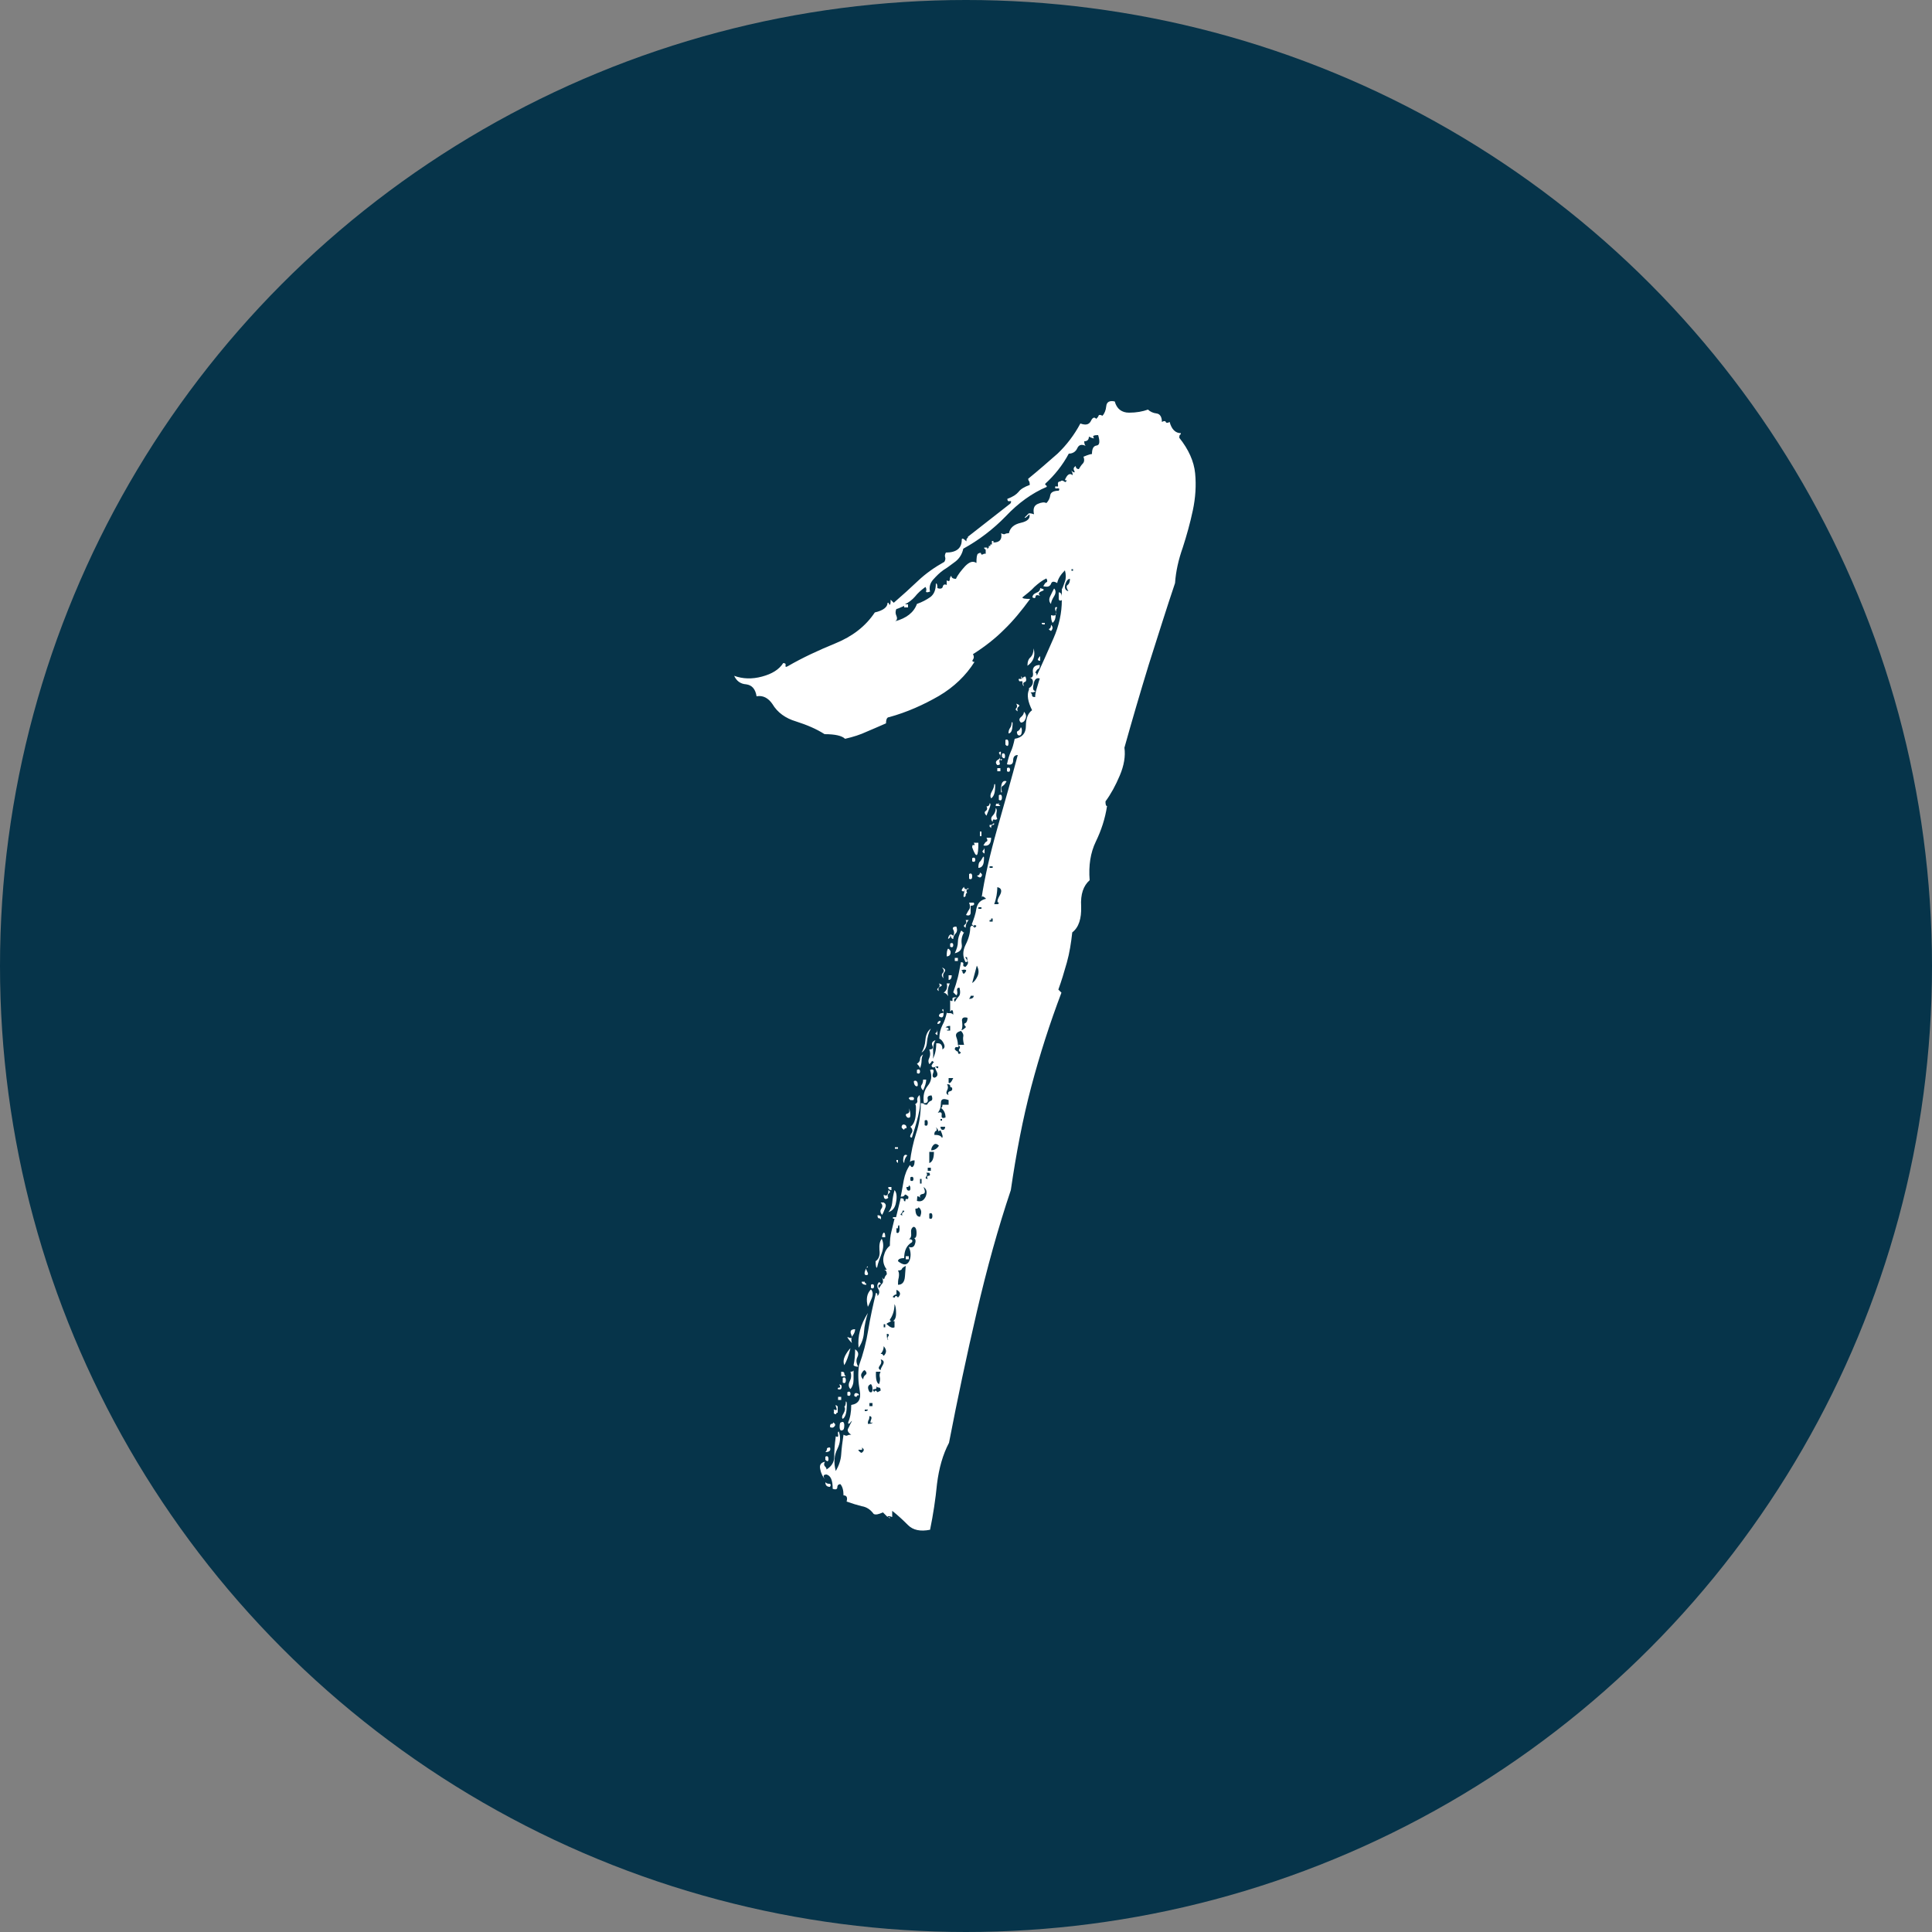
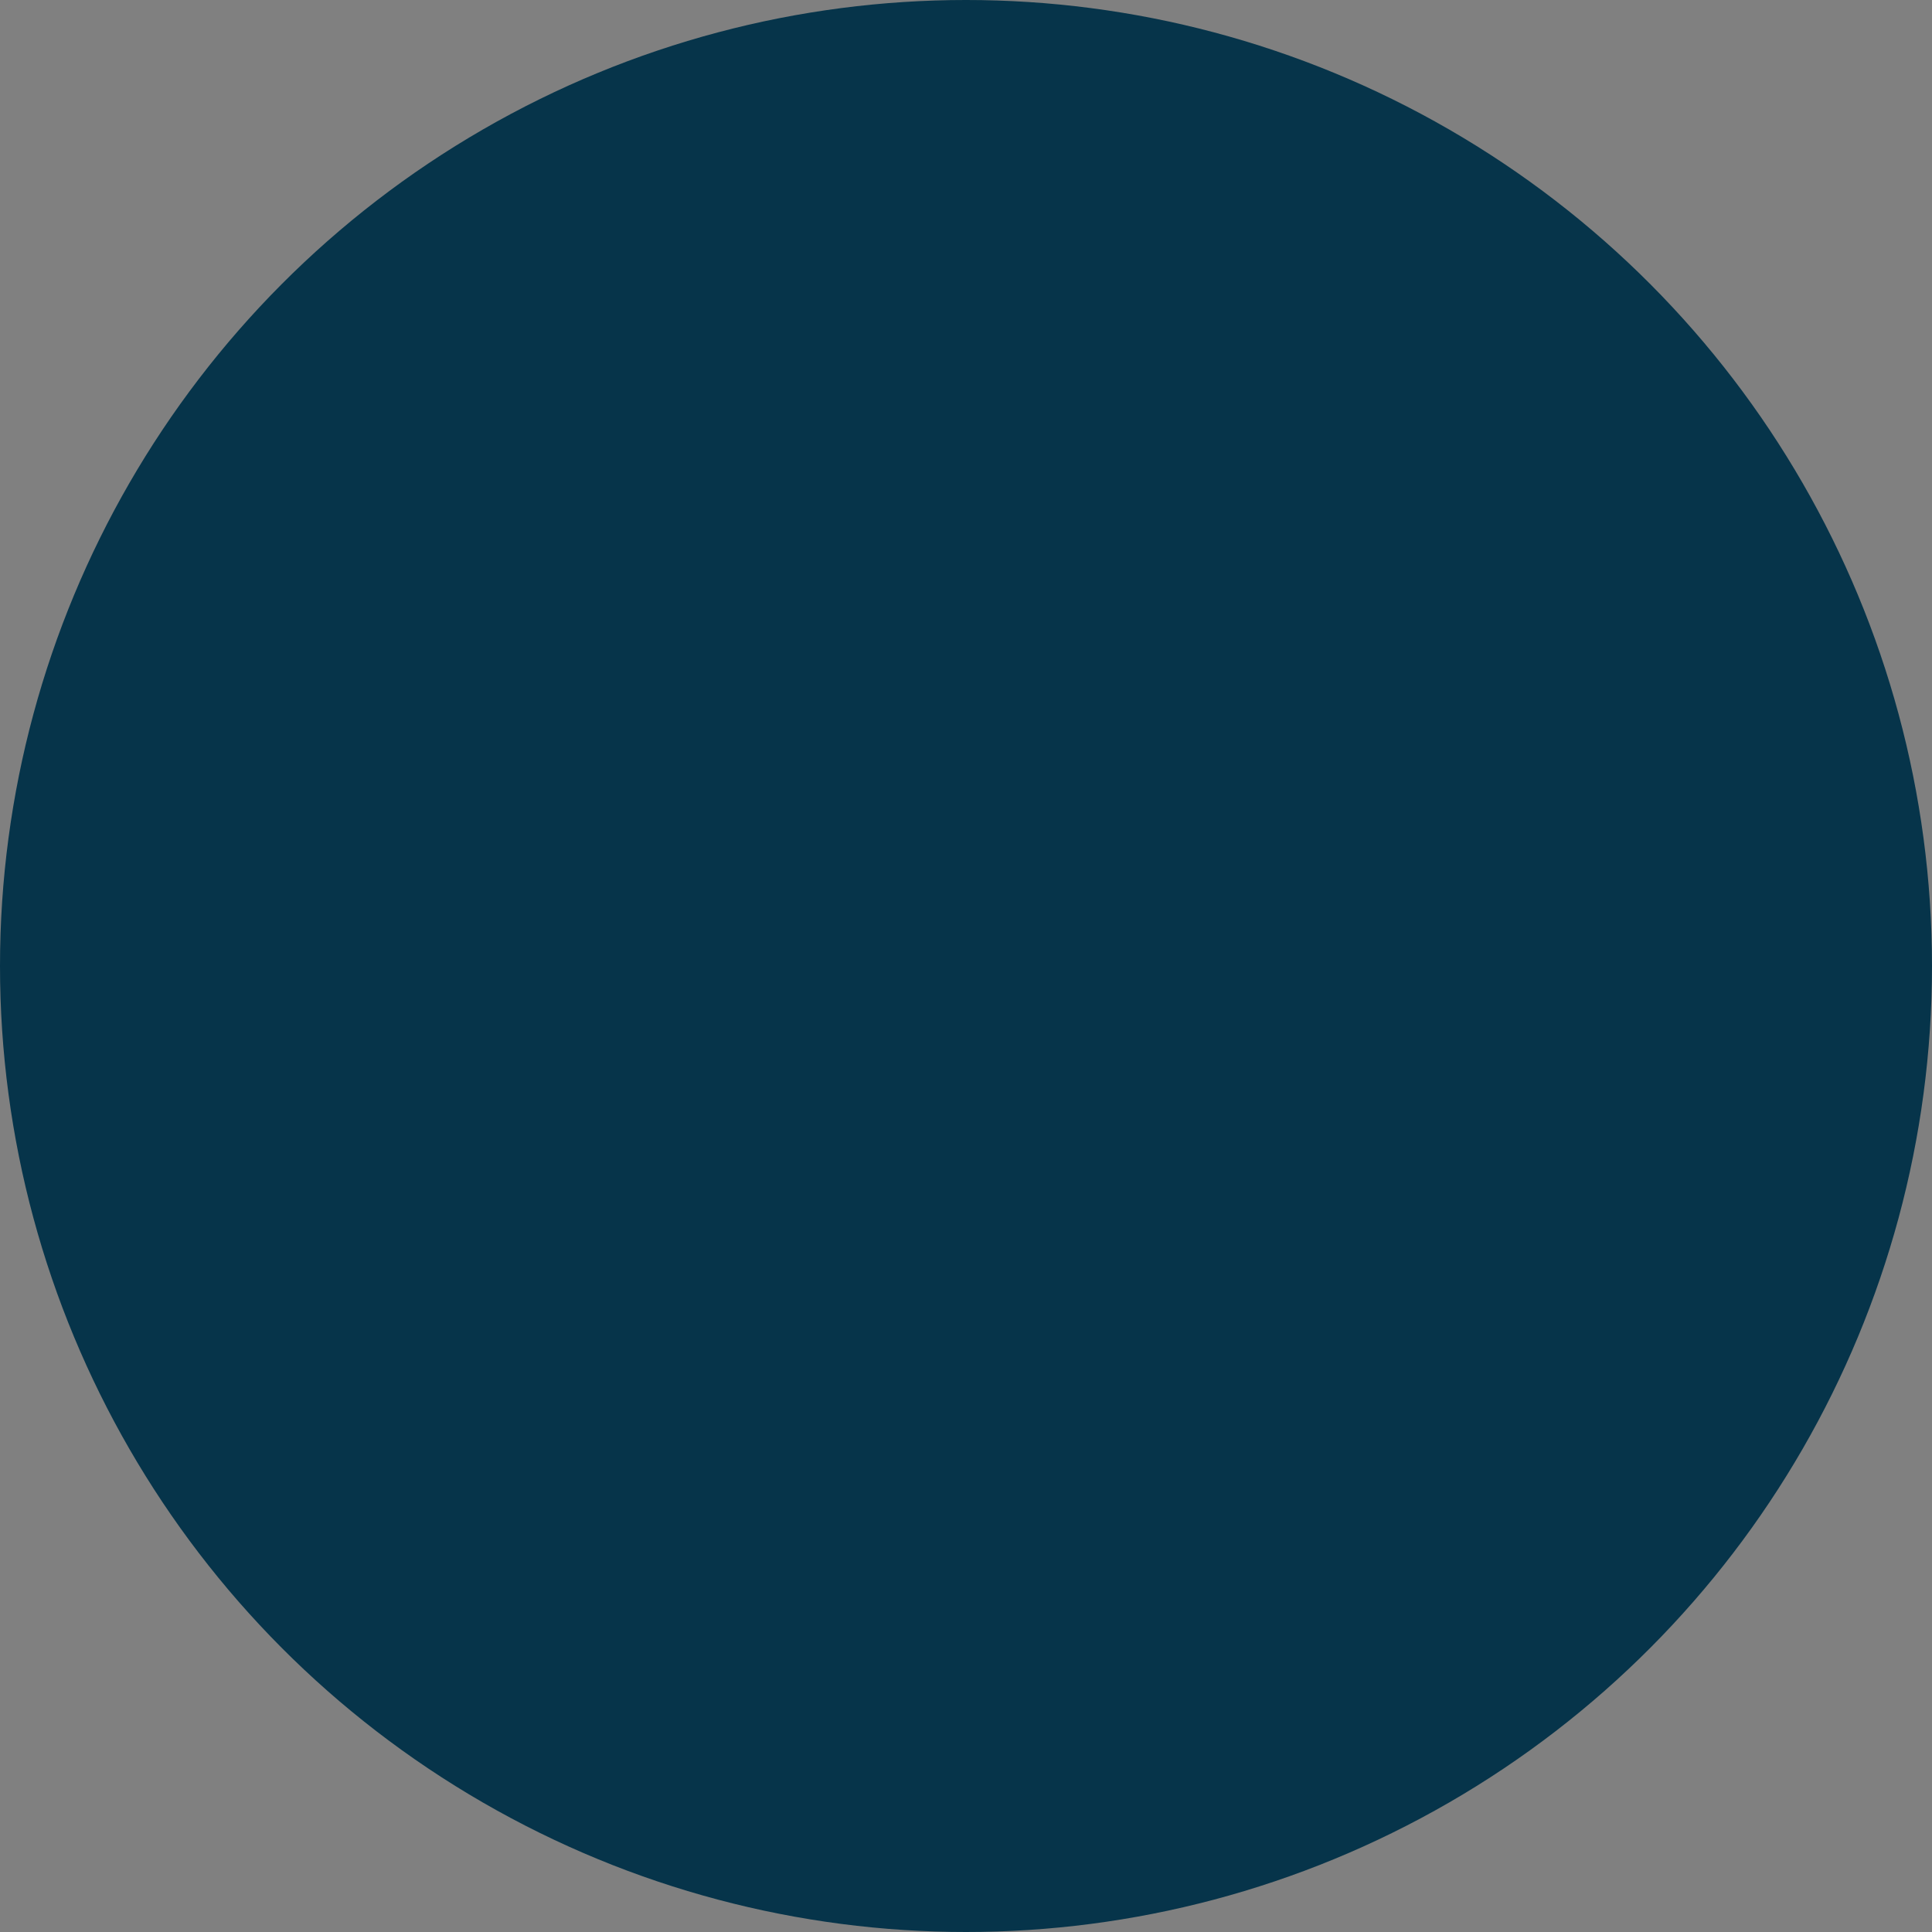
<svg xmlns="http://www.w3.org/2000/svg" version="1.1" id="Ebene_1" x="0px" y="0px" viewBox="0 0 500 500" style="enable-background:new 0 0 500 500;" xml:space="preserve" width="150" height="150">
  <rect x="0" y="0" width="500" height="500" fill="#808080" stroke="none" />
  <style type="text/css">
	.st0{fill:#06344A;}
	.st1{fill:#FFFFFF;}
</style>
  <g>
    <circle class="st0" cx="250" cy="250" r="250" />
    <g>
-       <path class="st1" d="M245.9,262.2c0.3,0,0.5,0.1,0.8,0.4c0-0.8-0.1-1.2-0.4-1.2l-0.4,0.4v-2.9c0.5,0.3,0.7,0.2,0.6-0.2    c-0.1-0.4,0.1-0.6,0.6-0.6s0.6,0.1,0.2,0.2c-0.4,0.1-0.5,0.5-0.2,1c0.3-0.5,0.6-1,1-1.4s0.5-1.2,0.2-2.3c-0.5,0-0.7,0.3-0.6,0.8    c0.1,0.5,0.1,0.9-0.2,1.2l-0.8-0.8c0.5-1.4,0.9-2.7,1.2-3.9s0.5-2.5,0.8-3.9c0.5,0,0.7,0.2,0.6,0.6c-0.1,0.4,0.1,0.6,0.6,0.6    c0.5-0.5,0.7-0.9,0.6-1.2c-0.1-0.3-0.2-0.7-0.2-1.2c-0.5-0.3-0.6-0.1-0.2,0.4c0.4,0.5,0.3,0.8-0.2,0.8c-0.8-1.4-0.8-2.9,0-4.5    s1.2-3.1,1.2-4.5c0.3-0.5,0.5-0.6,0.8-0.2c0.3,0.4,0.5,0.3,0.8-0.2c-0.5-0.3-0.7-0.3-0.6,0c0.1,0.3-0.1,0.1-0.6-0.4    c0.5-1.3,1-2.7,1.2-4.1c0.3-1.4,1.1-2.2,2.5-2.5c-0.8-0.8-1.2-0.8-1.2,0c0.8-5.4,2.2-11.5,4.1-18.2s3.7-13,5.3-19    c-0.8,0-1.2,0.5-1.2,1.4s-0.5,1.3-1.6,1c0.3-1.4,0.6-2.4,1-3.3c0.4-0.8,0.7-1.9,1-3.3c1.9-0.3,2.9-1.4,2.9-3.3    c0-1.9,0.5-3.3,1.6-4.1c-1.1-2.2-1.4-4-0.8-5.3v-0.4c0.5-0.3,0.9-0.7,1-1.4s-0.2-1.2-1-1.4c0.8,0.3,1.2-0.2,1-1.4    c-0.1-1.2,0.5-1.8,1.8-1.8c0,0.5-0.1,0.9-0.4,1s-0.5,0.5-0.8,1c0.3,0,0.4,0.3,0.4,0.8c1.4-3,2.8-6.2,4.3-9.6    c1.5-3.4,2.2-6.7,2.2-10c-0.5,0.3-0.8,0.1-0.8-0.4s0-1.1,0-1.6c0.5,0,0.8,0.4,0.8,1.2v-2c0.3-0.5,0.5-1.2,0.8-2s0.3-1.8,0-2.9    c-1.1,1.1-1.8,2.2-2,3.3c-0.8-0.5-1.4-0.5-1.6,0.2c-0.3,0.7-0.9,0.9-2,0.6c0.3-0.5,0.5-0.9,0.8-1s0.3-0.5,0-1    c-1.1,0.5-2.1,1.3-3.1,2.2c-0.9,1-2,1.8-3.1,2.7c0,0.3,0.7,0.4,2,0.4c-2.2,3-4.4,5.7-6.8,8c-2.3,2.3-5,4.4-8,6.3    c0.3,0.5,0.3,1,0,1.4s-0.1,0.6,0.4,0.6c-2.2,3.5-5.3,6.5-9.2,8.8c-4,2.3-8.2,4.2-12.9,5.5c-0.5,0-0.8,0.5-0.8,1.6    c-1.9,0.8-3.6,1.6-5.1,2.2c-1.5,0.7-3.3,1.3-5.5,1.8c-0.8-0.8-2.6-1.2-5.3-1.2c-2.2-1.4-4.6-2.4-7.4-3.3c-2.7-0.8-4.8-2.3-6.1-4.5    c-1.1-1.6-2.5-2.3-4.1-2c-0.3-1.9-1.2-2.9-2.7-3.1c-1.5-0.1-2.5-0.9-3.1-2.2c2.2,0.8,4.6,0.9,7.2,0.2c2.6-0.7,4.4-1.8,5.5-3.5    c0.5,0,0.7,0.2,0.6,0.6c-0.1,0.4,0.1,0.5,0.6,0.2c3.8-2.2,7.9-4.1,12.3-5.9c4.4-1.8,7.8-4.4,10.2-8c2.2-0.5,3.3-1.4,3.3-2.5    c0.3,0,0.4,0.1,0.4,0.4c0.3,0.3,0.4-0.1,0.4-1.2l0.8,0.8c2.2-1.9,4.3-3.8,6.3-5.7s4.3-3.5,6.8-4.9c0.3-0.5,0.3-0.9,0.2-1.2    s-0.1-0.7,0.2-1.2c2.7,0,4.1-1.1,4.1-3.3c0-0.5,0.4-0.4,1.2,0.4c0-0.5,0.1-0.8,0.2-0.8s0.2-0.1,0.2-0.4l11-8.6    c0.3-0.5,0.2-0.7-0.2-0.6c-0.4,0.1-0.6-0.1-0.6-0.6c1.4-0.5,2.3-1.1,2.9-1.8c0.5-0.7,1.5-1.3,2.9-1.8c0-0.5-0.1-0.9-0.2-1    s-0.2-0.3-0.2-0.6c2.7-2.2,5.2-4.4,7.6-6.5c2.3-2.2,4.3-4.8,5.9-7.8c1.4,0.5,2.2,0.3,2.7-0.6c0.4-0.9,0.9-1.2,1.4-0.6    c0.3-0.3,0.5-0.5,0.6-0.8s0.5-0.3,1,0c0.5-0.5,0.9-1.4,1-2.5s0.9-1.5,2.2-1.2c0.5,1.9,1.8,2.9,3.7,2.9s3.5-0.3,4.9-0.8    c0.5,0.5,1.3,0.9,2.2,1c0.9,0.1,1.4,0.9,1.4,2.2c0.5-0.3,0.9-0.3,1,0s0.5,0.3,1,0c0.5,1.9,1.5,2.9,2.9,2.9c0,0.3-0.1,0.4-0.2,0.4    s-0.2,0.3-0.2,0.8c2.4,3,3.8,6.1,4.1,9.2c0.3,3.1,0.1,6.3-0.6,9.6s-1.6,6.5-2.6,9.6c-1.1,3.1-1.8,6.2-2,9.2    c-2.2,6.5-4.4,13.6-6.8,21.1c-2.3,7.5-4.4,14.7-6.3,21.5c0.3,2.2-0.1,4.6-1.2,7.2c-1.1,2.6-2.3,4.8-3.7,6.7c0,0.8,0.1,1.2,0.4,1.2    c-0.5,3.3-1.5,6.3-2.9,9.2s-1.9,6.2-1.6,10c-1.6,1.4-2.4,3.6-2.2,6.8c0.1,3.1-0.6,5.4-2.3,6.7c-0.3,2.7-0.7,5.3-1.4,7.8    c-0.7,2.5-1.4,4.8-2.2,7l0.8,0.8c-3,7.9-5.6,16-7.8,24.3c-2.2,8.3-3.9,17.2-5.3,26.8c-3.3,9.8-6.2,20.3-8.8,31.5s-5,22.5-7.2,33.9    c-1.6,3-2.6,6.6-3.1,10.6c-0.4,4.1-1,8-1.8,11.9c-2.5,0.5-4.4,0.1-5.7-1.2c-1.4-1.4-2.7-2.6-4.1-3.7v1.6c-0.8-0.3-1.2-0.3-1.2,0    l-1.2-1.2c-1.1,0.5-1.9,0.7-2.4,0.4c-0.8-1.1-1.8-1.8-3.1-2c-1.2-0.3-2.5-0.7-3.9-1.2c0.3-1.1,0-1.6-0.8-1.6    c0-1.4-0.3-2.3-0.8-2.9c-0.5,0-0.8,0.3-0.8,0.8s-0.4,0.7-1.2,0.4c0-2.2-0.5-3.4-1.6-3.7c-0.8,0-1,0.4-0.4,1.2    c-0.5-0.5-1-1.4-1.2-2.5c-0.3-1.1,0.1-1.8,1.2-2c-0.3,0.5-0.3,0.9,0,1.2c0.3,0.3,0.4,0.5,0.4,0.8c1.3-0.8,2-1.9,2-3.3    s0.1-3.1,0.4-5.3c0.5,0.3,0.7,0.1,0.6-0.4c-0.1-0.5-0.1-0.8,0.2-0.8c0.5,1.4,0.4,2.9-0.4,4.5c-0.8,1.6-1,3.5-0.4,5.7    c0.8-1.4,1.3-2.8,1.4-4.3c0.1-1.5,0.3-3.2,0.6-5.1c0.5,0.3,0.9,0.3,1,0.2c0.1-0.1,0.5-0.2,1-0.2c-0.8-0.5-1.1-1.1-0.8-1.6    s0.5-1.1,0.8-1.6s0.2-0.5-0.2,0s-0.6,0.5-0.6,0c0.5-1.1,0.8-2.6,0.8-4.5c1.9-0.3,2.6-1.5,2.2-3.7c-0.4-2.2-0.5-4.4-0.2-6.5    c1.1-3,1.9-6.1,2.4-9.2s1.2-6.3,2-9.6c0.3,0,0.4,0.3,0.4,0.8c0.5-0.5,0.6-1.2,0.2-1.8c-0.4-0.7-0.3-1.3,0.2-1.8    c0.5,0.3,0.6,0.5,0.2,0.6c-0.4,0.1-0.5,0.5-0.2,1c0.3-0.5,0.5-0.9,0.8-1.2c0.3-0.3,0.3-0.8,0-1.6c0.3,0.5,0.5,0.6,0.6,0.2    s0.3-0.7,0.6-1c0-0.8-0.3-1.2-0.8-1.2h0.8c-0.8-1.1-1.1-2.2-0.8-3.5c0.3-1.2,0.8-2.1,1.6-2.7c0-1.3,0.1-2.6,0.4-3.7    c0.3-1.1,0.5-2.2,0.8-3.3h-0.4V315h0.8l1.2-4.9c0.5,0,0.8,0.1,0.8,0.4s0.1,0.4,0.4,0.4c0-0.5,0.1-0.7,0.4-0.6    c0.3,0.1,0.4-0.1,0.4-0.6c-0.5-0.5-0.9-0.7-1-0.4c-0.1,0.3-0.5,0.4-1,0.4c0.3-1.3,0.5-2.8,0.8-4.3s0.8-2.8,1.6-3.9    c0.3,0.5,0.5,0.7,0.8,0.4c0.3-0.3,0.4-0.8,0.4-1.6c-0.5,0-0.9,0.1-1.2,0.4c0.3-2.5,0.8-4.9,1.6-7.4c0.8-2.4,1.2-5,1.2-7.8    c0.5,0,0.8,0.1,0.8,0.2s0.3,0.2,0.8,0.2c0.3-0.5,0.6-0.9,1-1s0.5-0.6,0.2-1.4c-0.8,0-1.2,0.3-1,1c0.1,0.7-0.2,1-1,1    c-0.3-1.9,0.1-3.4,1-4.5s1.2-2.4,0.6-4.1c0.8-0.3,1.1,0,0.8,0.8s-0.1,1.2,0.4,1.2c0.8-0.3,0.9-0.9,0.4-1.8c-0.5-1-0.4-1.2,0.4-0.6    c0.3-0.5,0.1-0.7-0.6-0.4c-0.7,0.3-1,0.1-1-0.4c0.3-0.5,0.5-0.8,0.6-0.8s-0.1-0.1-0.6-0.4c0.8-1.1,1.2-2.6,1.2-4.5h0.4    c0.8,0,1.2,0.5,1.2,1.6c0.5-0.3,0.7-0.7,0.4-1.4c-0.3-0.7-0.7-1.2-1.2-1.4c0-1.4,0.3-2.5,0.8-3.5c0.5-0.9,0.9-2.1,1.2-3.5v0.4    H245.9z M213.6,375.8c0.3-0.3,0.4-0.5,0.4-0.8s0.3-0.4,0.8-0.4C215.1,375.4,214.6,375.8,213.6,375.8z M213.6,377    c0.5-0.3,0.8-0.1,0.8,0.6s-0.3,0.7-0.8,0.2V377z M213.6,383.6c0.3,0.3,0.6,0.4,1,0.4s0.5,0.3,0.2,0.8    C214,384.8,213.6,384.4,213.6,383.6z M214.8,369.3c0-0.5,0.1-0.8,0.4-0.8s0.4-0.1,0.4-0.4c0.5,0.3,0.7,0.6,0.4,1    C215.7,369.5,215.3,369.6,214.8,369.3z M216,364.8c0.5,0.3,0.7,0.1,0.4-0.6s-0.1-0.7,0.4-0.2v1.6c-0.3,0-0.4,0.1-0.4,0.4    c-0.5,0-0.7-0.2-0.6-0.6c0.1-0.4,0.1-0.6-0.2-0.6L216,364.8L216,364.8z M216.8,359.5c0-0.3,0.1-0.4,0.4-0.4c0.3,0,0.3-0.3,0-0.8    c0.5,0,0.7,0.3,0.6,0.8C217.7,359.6,217.4,359.7,216.8,359.5z M217.7,362.3h-0.8v-0.8h0.8V362.3z M218.1,370.1    c-0.5,0.3-0.8,0-0.8-0.8s0.1-1.2,0.4-1.2c0.5-0.3,0.8,0,0.8,0.8C218.5,369.7,218.3,370.1,218.1,370.1z M217.7,356.2V355    c0.5,0,0.8,0.1,0.8,0.4s0.1,0.5,0.4,0.8L217.7,356.2L217.7,356.2z M218.9,362.7c0.3,0,0.3,0.7,0.2,2c-0.1,1.4-0.5,2.2-1,2.5    c-0.3-0.3-0.2-0.8,0.2-1.4c0.4-0.7,0.5-1.3,0.2-1.8C218.7,364,218.9,363.5,218.9,362.7z M218.1,356.6c0.5-0.3,0.8-0.1,0.8,0.6    s-0.3,0.9-0.8,0.6V356.6z M218.5,353.3c-0.3-0.8-0.2-1.6,0.2-2.4s0.9-1.5,1.4-2C219.6,351,219,352.5,218.5,353.3z M219.3,346    c1.1,0.5,1.4,0.3,1-0.6s-0.1-1.4,1-1.4c0,0.5-0.2,1.1-0.6,1.6c-0.4,0.5-0.5,1.2-0.2,2C219.7,346.8,219.3,346.2,219.3,346z     M219.3,360.3c0.5-0.3,0.8-0.1,0.8,0.4s-0.3,0.7-0.8,0.4V360.3z M220.9,354.6c0,0.5,0,1.4,0,2.4c0,1.1-0.3,1.9-0.8,2.5    c-0.5-0.5-0.6-1.2-0.2-2c0.4-0.8,0.5-1.6,0.2-2.5C220.7,355,220.9,354.8,220.9,354.6z M221.3,349.2c0.8,0.5,1,1.2,0.6,2    s-0.3,1.6,0.2,2.5c-0.5,0-1-0.1-1.2-0.4C221.2,352,221.3,350.6,221.3,349.2z M221.7,361.5c-0.5,0-0.7-0.2-0.6-0.6    c0.1-0.4,0.5-0.5,1-0.2c0.3,0.3,0.3,0.4,0,0.4C221.9,361.1,221.7,361.2,221.7,361.5z M222.2,348.8c-0.3-3,0.5-6,2.4-9    c-0.5,1.6-0.9,3.3-1,4.9S223,347.7,222.2,348.8z M222.6,375.8c0.3,0.3,0.5,0.2,0.8-0.2c0.3-0.4,0.1-0.7-0.4-1    c0.3,0.5,0.1,0.7-0.4,0.6C222,375.1,222,375.3,222.6,375.8z M223.8,354.6c-0.3,0-0.5,0.3-0.8,0.8s-0.1,1.1,0.4,1.6    c0-0.5,0.2-0.9,0.6-1.2C224.4,355.5,224.3,355.1,223.8,354.6z M224.2,332.5c-0.8,0-1.2-0.3-1.2-0.8h0.8c0,0.3,0.1,0.4,0.2,0.4    C224.1,332.1,224.2,332.2,224.2,332.5z M224.2,330c-0.5,0-0.6-0.5-0.2-1.4c0.4-0.9,0.6-1.1,0.6-0.6c-0.5,0-0.6,0.3-0.2,1    C224.8,329.7,224.7,330,224.2,330z M223.8,365.2c0.5,0,0.8-0.1,0.8-0.4h-0.8V365.2z M224.6,338.2c-0.5-1.9-0.3-3.4,0.8-4.5    c0.5,0.5,0.6,1.3,0.2,2.3C225.2,336.9,224.9,337.7,224.6,338.2z M224.6,368.5c0.8,0,1.2-0.1,1.2-0.4c-0.5,0.3-0.7,0.1-0.4-0.6    s0.1-1-0.4-1c0,0.5-0.1,0.9-0.2,1C224.7,367.6,224.6,367.9,224.6,368.5z M225.4,358.2c-0.8,0.3-1,0.9-0.4,2    c0.5,0.3,0.8,0.1,0.8-0.6C225.8,359,225.7,358.5,225.4,358.2z M225.8,363.1H225v0.8h0.8V363.1z M225.4,332.5    c0.5-0.3,0.8-0.1,0.8,0.4s-0.3,0.7-0.8,0.4V332.5z M227.1,360.3l0.8-0.4c0-0.5-0.1-0.8-0.4-0.8c-0.3,0-0.6-0.1-0.8-0.4    c0.3,0.5,0.1,0.8-0.4,0.8s-0.5,0.3,0,0.8c0-0.3,0.1-0.4,0.4-0.4L227.1,360.3z M226.6,326.4c0.8-0.5,1.2-1.5,1-2.9    c-0.1-1.4,0.1-2.3,0.6-2.9c0.5,1.1,0.5,2.3,0,3.7c-0.5,1.4-1,2.6-1.2,3.7C226.8,328.3,226.6,327.7,226.6,326.4z M227.5,358.2    c0.3-0.8,0.3-1.4,0.2-1.8s-0.1-0.9,0.2-1.4h-1.2C226.6,356.9,226.9,358,227.5,358.2z M227.1,314.5c0.8,0,1.1,0.4,0.8,1.2    c0-0.3-0.1-0.4-0.4-0.4C227.2,315.3,227.1,315,227.1,314.5z M227.9,354.6c0-0.3,0.2-0.7,0.6-1.4c0.4-0.7,0.2-1.2-0.6-1.4    c0.3,0.5,0.2,1.1-0.2,1.6C227.3,353.9,227.3,354.3,227.9,354.6z M228.7,311.2c0.5,0.3,0.7,0.7,0.4,1.4c-0.3,0.7-0.5,1.3-0.8,1.8    c-0.5-0.5-0.6-1.1-0.2-1.6c0.4-0.5,0.3-1.1-0.2-1.6L228.7,311.2L228.7,311.2z M228.7,350.9c0.8-0.8,0.8-1.6,0-2.5    c0,0.8-0.3,1.5-0.8,2h0.4L228.7,350.9z M228.7,319c0.3,0,0.4,0.4,0.4,1.2h-0.8C228.3,319.7,228.4,319.3,228.7,319z M228.7,309.2    c0.8,0.5,1.2,0.1,1.2-1.2c0.5,0.3,0.6,0.5,0.2,0.8c-0.4,0.3-0.5,0.7-0.2,1.2C229.1,310.6,228.7,310.3,228.7,309.2z M229.1,343.5    v-0.8h-0.4v0.8H229.1z M230.3,341.5c0,0.3,0.1,0.4,0.4,0.4c-1.1,0.5-1.5,0.8-1.2,0.8c0.8,0.8,1.5,1.1,2,0.8v-1.6h-0.4    c0.5-0.3,0.8-0.9,0.8-2s-0.1-1.9-0.4-2.4C231.5,339,231.1,340.4,230.3,341.5z M229.9,346.8c-0.3-0.3-0.3-0.6,0-1s0.1-0.6-0.4-0.6    C229.5,346.2,229.6,346.8,229.9,346.8z M230.7,308c-0.3,0-0.5-0.1-0.8-0.4v-0.4h0.8V308z M229.9,313.7c0.5-0.5,0.9-1.4,1-2.4    c0.1-1.1,0.3-2.2,0.6-3.3c0.5,0.5,0.7,1.6,0.4,3.1C231.7,312.5,231,313.4,229.9,313.7z M230.3,393l-0.4-0.4    C230.2,392.6,230.3,392.7,230.3,393z M232.4,335.8c0.8-0.8,0.7-1.5-0.4-2v1.2c-0.3,0-0.5,0.1-0.8,0.4s-0.1,0.4,0.4,0.4    c0-0.3,0.1-0.4,0.4-0.4L232.4,335.8z M282.6,117.5c0-1.4,0.4-2.1,1.2-2.2c0.8-0.1,0.9-1,0.4-2.7c-1.1,0-1.5,0.2-1.2,0.6    s-0.1,0.3-1.2-0.2c0,0.8-0.4,1.2-1.2,1.2c0,0.5,0.1,1,0.4,1.2c-1.1-0.5-1.8-0.3-2.2,0.6c-0.4,0.9-1.2,1.4-2.2,1.4    c-1.6,3-3.7,5.6-6.1,7.8c0,0.3,0.1,0.4,0.2,0.4s0.2,0.1,0.2,0.4c-3.8,1.6-7.4,4.2-10.6,7.6c-3.3,3.4-7,6.2-11,8.4    c-0.3,1.4-1,2.5-2,3.3c-1.1,0.8-2.1,1.6-3.1,2.2c-1,0.7-1.8,1.5-2.7,2.5c-0.8,0.9-1.1,2-0.8,3.1c-0.8,0.3-1.2,0.2-1-0.2    c0.1-0.4,0-0.7-0.2-1c-1.1,0.8-2,1.6-2.7,2.5c-0.7,0.8-1.6,1.5-2.6,2h0.8v0.8h-1v-0.4c-1.1,0.5-1.8,0.8-2,0.8    c-0.3,0.5-0.3,1.2,0,1.8c0.3,0.7,0.1,1.2-0.4,1.4c3-0.8,4.9-2.3,5.7-4.5c1.4-0.5,2.5-1.1,3.5-1.8c0.9-0.7,1.4-1.8,1.4-3.5    c0.3,0,0.4,0.4,0.4,1.2c0.8,0.3,1.3,0.1,1.4-0.4c0.1-0.5,0.5-0.7,1-0.4v-1.2c0.5,0.3,0.8,0.2,0.8-0.2s0.1-0.7,0.4-1    c0,0.5,0.4,0.8,1.2,0.8c0.5-1.1,1.4-2.2,2.4-3.3c1.1-1.1,2-1.4,2.9-0.8c0-1.3,0.1-2.2,0.4-2.4c0.5-0.3,0.8-0.3,0.8,0    s0.3,0.3,0.8,0h0.4v-0.8c0-0.3-0.1-0.4-0.2-0.4s-0.2-0.1-0.2-0.4h0.8v0.4l0.4-0.4v-0.4h0.4v-0.4h0.4V140h0.4v0.4    c1.6,0,2.3-0.8,2-2.4c0.5,0.3,0.9,0.3,1,0.2s0.5-0.2,1-0.2c0.3-1.4,1.3-2.3,3.1-2.7c1.8-0.4,2.5-1.2,2.2-2.2    c-0.8,0.8-1.2,1.1-1.2,0.8c0.5-0.5,0.9-0.9,1-1s0.6-0.1,1.4,0.2c-0.3-1.4,0-2.3,1-2.7c0.9-0.4,1.7-0.5,2.2-0.2    c0.5-0.5,0.9-1.2,1-2s0.9-1.2,2.2-1.2c0.3-0.5,0.1-0.7-0.4-0.6s-0.7-0.1-0.4-0.6c0.5,0.3,0.7,0.1,0.6-0.4s0.1-0.8,0.6-0.8    c0.3-0.3,0.6-0.3,1,0s0.6,0.1,0.6-0.4c-0.5,0.3-0.5,0,0-0.8s1.1-0.9,1.6-0.4c0-0.5-0.1-0.9-0.4-1.2c0.8,0.6,1.1,0.6,0.8,0    c-0.3-0.5-0.1-0.9,0.4-1.2c0,0.5,0.3,0.8,0.8,0.8c0.3-0.5,0.6-1,1-1.4s0.5-1,0.2-1.8C281.8,117.6,282.4,117.5,282.6,117.5z     M232.4,296.9v0.4h-0.8v-0.4H232.4z M232,300.6v-0.4h0.4v0.8L232,300.6z M232.4,317.4c0,0.5-0.1,0.7-0.4,0.4v1.2    c0.5,0.3,0.8-0.1,0.8-1C232.8,317,232.6,316.8,232.4,317.4z M235.2,322.7c0.8,0.3,1.4,0,1.6-0.8c0.3-0.8,0.1-1.4-0.4-1.6    c0.5,0.3,0.8-0.1,0.8-1.2s-0.3-1.6-0.8-1.6c-0.5,0.3-0.7,0.8-0.6,1.6c0.1,0.8-0.1,1.4-0.6,1.6c0.8,0,1.1,0.3,0.8,0.8    c-1.4,0.8-2,2.2-2,4.1c-1.1,0-1.6,0.3-1.6,0.8c1.4,1.1,2.3,1.1,2.9,0C235.8,325.3,235.8,324,235.2,322.7z M232.4,332.5    c1.1,0,1.7-0.7,1.8-2.2s0.2-2.4,0.2-2.7c-0.5,0.3-0.9,0.5-1,0.8s-0.5,0.4-1,0.4c0.3,0.5,0.3,1.1,0.2,1.8    C232.4,331.3,232.4,331.9,232.4,332.5z M233.6,313.3c0,0.3-0.1,0.5-0.4,0.8c-0.3,0.3-0.1,0.4,0.4,0.4c-0.3-0.3-0.2-0.5,0.2-0.8    S234.1,313.3,233.6,313.3z M234,292.4c-0.5-0.3-0.8-0.6-0.6-1c0.1-0.4,0.5-0.5,1-0.2c0.3,0.5,0.3,0.8,0,0.8    C234.1,292,234,292.2,234,292.4z M234.8,299c-0.5,0.6-0.8,1.2-0.8,2c-0.3-0.3-0.3-0.7-0.2-1.4C233.9,298.9,234.3,298.7,234.8,299z     M234.4,325.1h0.8v0.8h-0.8V325.1z M234.8,289.2c-0.5-0.5-0.5-0.9,0-1s0.7-0.6,0.4-1.4c0.3,0.5,0.4,1.2,0.4,1.8    C235.6,289.2,235.4,289.4,234.8,289.2z M234.8,308c0.5,0.3,0.8,0.1,0.8-0.4s-0.1-0.8-0.4-0.8c0,0.3-0.1,0.4-0.4,0.4    C234.5,307.1,234.5,307.4,234.8,308z M235.2,284.3c0-0.3,0.3-0.4,0.8-0.4s0.7,0.3,0.4,0.8h-0.8L235.2,284.3z M235.6,291.6    c0.8-0.5,1.3-1.6,1.4-3.3c0.1-1.6,0.1-2.5-0.2-2.5c0.5-0.3,0.7-0.6,0.6-1c-0.1-0.4,0-0.9,0.6-1.4c0.3,1.6,0.1,3.5-0.4,5.5    s-1.1,3.9-1.6,5.5c-0.5,0-0.6-0.3-0.2-1C236.3,292.8,236.2,292.2,235.6,291.6z M235.6,305.5c0.5,0.3,0.8,0.1,0.8-0.4    s-0.3-0.7-0.8-0.4V305.5z M236.5,279.8c0.5-0.3,0.9,0,1,0.6c0.1,0.7-0.1,0.9-0.6,0.6C236.6,280.7,236.5,280.3,236.5,279.8z     M238.1,314.9c0.5-1.1,0.4-1.9-0.4-2.5c0,0.3-0.3,0.4-0.8,0.4C236.9,314.2,237.3,314.9,238.1,314.9z M238.1,276.5    c0-0.3-0.3-0.7-0.8-1.2c0.5-0.3,0.8-0.7,0.8-1.2s0.3-0.9,0.8-1.2c-0.3,0.5-0.4,1.1-0.4,1.6S238.4,275.7,238.1,276.5z M237.3,276.9    c0.5-0.3,0.8-0.1,0.8,0.4s-0.3,0.7-0.8,0.4V276.9z M237.3,310.8c1.1,0.3,1.8-0.1,2.3-1.2c0.4-1.1,0.2-1.9-0.6-2.4    c0.5,1.1,0.5,1.7-0.2,1.8s-0.9,0.5-0.6,1c-0.3-0.3-0.5-0.4-0.8-0.4L237.3,310.8L237.3,310.8z M238.1,305.1v1.2h0.4v-1.2H238.1z     M238.9,282.2c-0.5-0.5-0.7-1-0.4-1.4s0.4-0.9,0.4-1.4h0.8C239.7,280.2,239.4,281.1,238.9,282.2z M238.5,272.4    c0.5-0.8,0.9-1.9,1-3.3c0.1-1.3,0.6-2.3,1.4-2.9c-0.6,1.1-0.9,2.3-1,3.5C239.8,271,239.3,271.9,238.5,272.4z M239.3,291.2    c0.5,0.3,0.8,0.1,0.8-0.6s-0.3-0.9-0.8-0.6V291.2z M240.1,305.1c-0.3-0.5-0.2-0.8,0.2-0.8s0.5-0.3,0.2-0.8h-0.8    c0.3,0.3,0.3,0.6,0,1C239.4,304.9,239.6,305.1,240.1,305.1z M240.5,271.6c0.8,0,1.1-0.3,0.8-1s0-1.1,0.8-1.4    c-0.5,0.8-0.7,1.9-0.6,3.3s-0.2,2.3-1,2.9l-0.4,0.4l0.4-0.4c-0.3-0.5-0.3-1.1,0-1.6C240.8,273.1,240.8,272.4,240.5,271.6z     M240.1,302.2v0.8h0.8v-0.8H240.1z M240.5,301c0.8-0.3,1.2-1.2,1.2-2.9h-1.2V301z M240.5,315.3c0.5,0.3,0.8,0.1,0.8-0.6    s-0.3-0.9-0.8-0.6V315.3z M241,297.7c0.8,0,1.5-0.4,2-1.2c-0.5-0.5-1-0.6-1.4-0.2C241.2,296.7,241,297.2,241,297.7z M243.8,294.5    c0.3-0.3,0.1-0.9-0.4-2c-0.5,0.3-0.7,0.3-0.6,0.2c0.1-0.1-0.1-0.5-0.6-1c0.3,0.5,0.3,0.9,0,1s-0.4,0.5-0.4,1    C242.9,293.7,243.5,293.9,243.8,294.5z M242.6,267.9c-0.5-0.3-0.7-0.5-0.4-0.6s0.4-0.5,0.4-1v0.8V267.9z M243,256.5    c-0.5-0.3-0.6-0.5-0.2-0.8c0.4-0.3,0.5-0.7,0.2-1.2c0.8,0.3,1,0.5,0.4,0.8C242.9,255.5,242.7,255.9,243,256.5z M242.6,265    c0-0.5,0.3-0.8,0.8-0.8C243.4,264.8,243.1,265,242.6,265z M245.5,285.9v-1.2c-1.4-0.5-2-0.3-2,0.8c0,1.1-0.3,1.9-0.8,2.5    c0.8-0.3,1.1-0.1,1,0.6s0.2,0.9,1,0.6c0-1.1-0.4-1.9-1.2-2.5c0.3,0,0.4-0.3,0.4-0.8H245.5z M243,263c0-0.5,0.3-0.8,0.8-0.8    s0.5-0.3,0-0.8c0.3-0.5,0.4-0.3,0.4,0.8S243.8,263.6,243,263z M243.8,289.6h-0.4v0.4h0.4V289.6z M243.4,291.6    c0,0.5,0.2,0.8,0.6,0.8c0.4,0,0.6-0.3,0.6-0.8H243.4z M244.2,253.2c-0.5-0.5-0.6-1-0.2-1.4c0.4-0.4,0.3-0.9-0.2-1.4    c0.8,0.3,1,0.7,0.6,1.2C244,252.1,244,252.6,244.2,253.2z M244.2,256.9c0.8-0.5,1.1-1.4,0.8-2.4h0.8c-0.5,1.1-0.7,2.2-0.4,3.3    C244.9,257.1,244.5,256.9,244.2,256.9z M245.9,266.7v-1.2c-0.5,0-0.9,0.1-1.2,0.4c0.5,0,0.8,0.1,0.8,0.4s-0.1,0.3-0.2,0.2    c-0.1-0.1-0.2-0.1-0.2,0.2H245.9z M245.5,283.4c-0.3-0.5-0.1-0.9,0.4-1s0.7-0.5,0.4-1c-0.3,0-0.4-0.1-0.4-0.4s-0.3-0.4-0.8-0.4    c0.3,0.5,0.3,1.1,0,1.6C244.8,282.8,244.9,283.2,245.5,283.4z M245,247.5c0-1.1,0.1-1.8,0.4-2c0.5,0.3,0.7,0.7,0.6,1.2    C245.9,247.2,245.6,247.5,245,247.5z M245.9,242.6c-0.5,0.5-0.7,0.5-0.4-0.2s0.7-0.7,1.2-0.2c0.3-0.5,0.3-1.1,0-1.6s0-0.8,0.8-0.8    c0.3,0.8,0.2,1.4-0.2,1.8c-0.4,0.4-0.6,0.9-0.6,1.4c-0.3,0-0.5-0.2-0.6-0.6C245.9,241.9,245.9,242,245.9,242.6z M245.5,252.4h0.8    c0,0.8-0.3,1.2-0.8,1.2V252.4z M245.5,280.2c0.3,0.3,0.7-0.1,1.2-1.2h-1.2V280.2z M245.9,244.2c0.5-0.3,0.8-0.1,0.8,0.4    s-0.3,0.7-0.8,0.4V244.2z M247.1,246.7c0.5-1.1,0.8-2,0.8-2.9s0.3-1.8,0.8-2.9c0.3,0,0.4,0.1,0.4,0.2c0,0.1,0.1,0.2,0.4,0.2    c-0.5,0.8-0.8,1.8-0.6,3.1C249.1,245.6,248.4,246.4,247.1,246.7z M247.1,247.9h0.8v0.8h-0.8V247.9z M247.9,272    c0,0.8,0.3,1,0.8,0.4c-0.5-0.3-0.7-0.6-0.4-1s0.1-0.7-0.4-1c0.3,0.5,0.2,0.7-0.2,0.6s-0.6,0.1-0.6,0.6    C247.6,272.1,247.9,272.3,247.9,272z M249.5,270.4c-0.3-1.1-0.3-1.8-0.2-2.2c0.1-0.4-0.1-0.9-0.6-1.4c-1.1,0.3-1.5,0.8-1.2,1.6    c0.3,0.8,0.4,1.5,0.4,2H249.5z M249.5,252c0.5-0.5,0.7-0.9,0.4-1s-0.7-0.1-1.2,0.2c0.3,0,0.4,0.1,0.4,0.4    C249.1,251.8,249.3,252,249.5,252z M250.4,263.4c-1.1-0.3-1.6,0.1-1.4,1c0.1,0.9,0.1,1.7-0.2,2.2c0.3,0,0.7-0.3,1.2-0.8    c-0.5-0.5-0.6-0.9-0.2-1C250.1,264.7,250.4,264.2,250.4,263.4z M249.5,229.5c0,0.3,0.1,0.5,0.4,0.6c0.3,0.1,0.4,0.1,0.4-0.2    c0.5,0,0.6,0.1,0.2,0.2c-0.4,0.1-0.5,0.5-0.2,1c-0.3,0-0.4,0.3-0.4,0.8c-0.5,0.5-0.7,0.3-0.4-0.8s0.3-1.2,0-0.4    C248.7,230.7,248.7,230.3,249.5,229.5z M249.9,240.1c-0.5-0.3-0.6-0.5-0.2-0.8c0.4-0.3,0.5-0.7,0.2-1.2h0.8    C250.2,238.6,249.9,239.3,249.9,240.1z M251.2,234.4c0,0.5,0,1.2,0,1.8s-0.4,0.9-1.2,0.6c0.3-0.5,0.5-1,0.8-1.4s0.3-1,0-1.8h1.2    C252.3,234.1,252,234.4,251.2,234.4z M250.8,226.2c0.5-0.3,0.8-0.1,0.8,0.6c0,0.7-0.3,0.9-0.8,0.6V226.2z M250.8,258.5    c0.8,0,1.2-0.3,1.2-0.8h-0.8C251.2,258,251,258.2,250.8,258.5z M251.6,219.3c0-0.5,0.1-0.7,0.4-0.6c0.3,0.1,0.3-0.1,0-0.6h1.2    C253.2,221.9,252.7,222.3,251.6,219.3z M251.6,222.1c0.5-0.3,0.8-0.1,0.8,0.4s-0.3,0.7-0.8,0.4V222.1z M251.6,254.4    c0.5-0.3,1-0.9,1.4-1.8c0.4-0.9,0.3-1.8-0.2-2.7L251.6,254.4z M252.8,226.6c0.5,0,0.8-0.3,0.8-0.8c0.5,0.3,0.7,0.6,0.4,1    C253.8,227.2,253.4,227.2,252.8,226.6z M253.2,224.6c0-0.8,0.1-1.4,0.4-1.6c0.3-0.3,0.5-0.7,0.8-1.2c0.3-0.3,0.3,0.1,0.2,1.2    C254.5,224,254,224.6,253.2,224.6z M254,235.2v-0.4h-0.8v0.4H254z M254,216.4h-0.4v-1.2h0.4V216.4z M254.8,220.9    c-0.5-0.3-0.7-0.5-0.4-0.8s0.4-0.5,0.4-0.8v0.8V220.9z M256.5,216.8c0,1.6-0.7,2.3-2,2c0.3-0.5,0.5-0.9,0.8-1s0.3-0.5,0-1H256.5z     M255.3,211.1c-0.5-0.5-0.6-1-0.2-1.2c0.4-0.3,0.5-0.7,0.2-1.2c0.5,0,0.8-0.3,0.8-0.8c0.3,0,0.3,0.4,0,1.2    C255.8,209.9,255.5,210.5,255.3,211.1z M256.1,213.5c0.5,0,0.8-0.1,0.8-0.2c0-0.1,0.1-0.2,0.4-0.2c0,0.3-0.1,0.4-0.4,0.4    s-0.4,0.3-0.4,0.8l-0.4-0.4V213.5z M256.1,224.2v0.4h0.8v-0.4H256.1z M256.5,237.7v0.4h-0.4v0.4h0.8v-0.8L256.5,237.7L256.5,237.7    z M256.5,206.6c-0.3-0.5-0.2-1.1,0.2-1.8c0.4-0.7,0.6-1.3,0.6-1.8c0.3-0.3,0.3,0.2,0.2,1.4C257.4,205.6,257,206.3,256.5,206.6z     M256.9,212.7c-0.5-0.5-0.5-1.1,0-1.6s0.8-1.2,0.8-2c0.3,0.3,0.3,0.7,0.2,1.2c-0.1,0.6-0.1,1.1,0.2,1.6c-0.3,0.3-0.5,0.3-0.8,0.2    C257,212,256.9,212.2,256.9,212.7z M258.5,233.6c-0.5,0-0.5-0.6,0.2-1.8s0.5-2-0.6-2.2c0,0.8-0.1,1.6-0.2,2.2s-0.3,1.4-0.6,2.2    h0.8C258.4,234,258.5,233.8,258.5,233.6z M257.7,208.6c0-0.5,0.1-0.7,0.4-0.6c0.3,0.1,0.4,0.1,0.4-0.2c-0.3,0-0.1,0.3,0.4,0.8    H257.7z M258.1,198c-0.5-0.5-0.5-1,0.2-1.4s0.7-1,0.2-1.8c0.5-0.5,0.7-0.3,0.4,0.6c-0.3,1-0.1,1.3,0.4,1c0,0.3-0.1,0.4-0.2,0.4    s-0.2-0.1-0.2-0.4c-0.3,0.3-0.3,0.6-0.2,1C258.9,197.8,258.7,198,258.1,198z M258.9,198.8v0.8h-0.8v-0.8H258.9z M258.5,205.8    c0.5-0.3,0.8-0.1,0.8,0.6s-0.3,0.9-0.8,0.6V205.8z M259.3,205c-0.3,0.3-0.3-0.2-0.2-1.4c0.1-1.2,0.6-1.7,1.4-1.4    c-0.3,0.5-0.6,1-1,1.2C259.1,203.6,259.1,204.1,259.3,205z M259.3,195.1c0.5-0.3,0.8-0.1,0.8,0.6s-0.3,0.7-0.8,0.2V195.1z     M260.2,191.5c0.5-0.3,0.8,0,0.8,0.8s-0.3,1-0.8,0.4V191.5z M260.6,198.8c0.5-0.3,0.8-0.1,0.8,0.4s-0.3,0.7-0.8,0.4V198.8z     M261.8,187c0.3-0.3,0.3,0.1,0.2,1.2c-0.1,1.1-0.5,1.6-1,1.6c0-0.5,0.1-1,0.4-1.4C261.7,188,261.8,187.5,261.8,187z M263.4,184.1    c-0.5-0.3-0.7-0.5-0.4-0.8c0.3-0.3,0.3-0.7,0-1.2c0.8,0.3,1,0.5,0.6,0.8C263.2,183.2,263.2,183.6,263.4,184.1z M264.2,188.2    c0.3,0.3,0.3,0.8,0.2,1.4c-0.1,0.7-0.5,0.9-1,0.6c-0.3-0.5-0.3-0.9,0-1S264,188.7,264.2,188.2z M263.8,176.3    c-0.3-0.5-0.2-0.7,0.2-0.6s0.5-0.1,0.2-0.6c0.3,0,0.4,0.3,0.4,0.8c0-0.5,0.3-0.8,0.8-0.8c0.3,0.8,0.2,1.3-0.2,1.4    c-0.4,0.1-0.5,0.5-0.2,1c-0.3,0-0.4-0.4-0.4-1.2L263.8,176.3L263.8,176.3z M264.2,187c-0.5-0.5-0.5-1,0-1.4s0.8-0.9,0.8-1.4    c0.5,0.5,0.7,1.2,0.4,1.8C265.2,186.6,264.8,187,264.2,187z M267.5,167.8c0.5,1.9,0,3.4-1.6,4.5c0-1.1,0.3-1.8,0.8-2.2    C267.2,169.6,267.5,168.8,267.5,167.8z M267.9,178.8c0,0.3-0.4,0.4-1.2,0.4c0.3,0.3,0.4,0.5,0.4,0.8s0.3,0.4,0.8,0.4    c0-0.5,0.1-1.3,0.4-2.2s0.5-1.8,0.8-2.6c-0.8-0.3-1.4,0.2-1.6,1.4C267.2,178.2,267.4,178.8,267.9,178.8z M269.2,152.2    c1.1,0.3,1.2,0.5,0.4,0.8c-0.8,0.3-1,0.7-0.4,1.2c-0.8-0.3-1.2-0.2-1.2,0.2s-0.3,0.5-0.8,0.2c0-0.5,0.3-0.9,1-1.2    C268.8,153.2,269.2,152.8,269.2,152.2z M269.2,171c-0.8,0-0.8-0.4,0-1.2v0.8V171z M270,161.6c-0.3,0-0.4-0.1-0.4-0.4h0.8v0.4H270z     M272,163.3c-0.5-0.3-0.7-0.5-0.4-0.6c0.3-0.1,0.4-0.5,0.4-1c0.3,0.3,0.4,0.5,0.4,0.8C272.4,162.7,272.3,163,272,163.3z     M272,156.3c-0.5-0.5-0.6-1.2-0.2-2s0.7-1.5,1-2c0.5,0.5,0.5,1.2,0,2S272,155.8,272,156.3z M272.4,161.2c-0.3-0.5-0.4-1.2-0.4-2    c1.1,0.3,1.5,0,1.2-1c-0.3-0.9-0.1-1.3,0.4-1c-0.3,0.5-0.4,1.2-0.4,2S273,160.7,272.4,161.2z M276.5,153c-0.5-0.8-0.6-1.4-0.2-1.6    c0.4-0.3,0.6-0.8,0.6-1.6c-0.5,0-0.9,0.5-1.2,1.4C275.4,152.2,275.7,152.8,276.5,153z M277.7,147.3h-0.4v0.4h0.4V147.3z" />
-     </g>
+       </g>
  </g>
</svg>